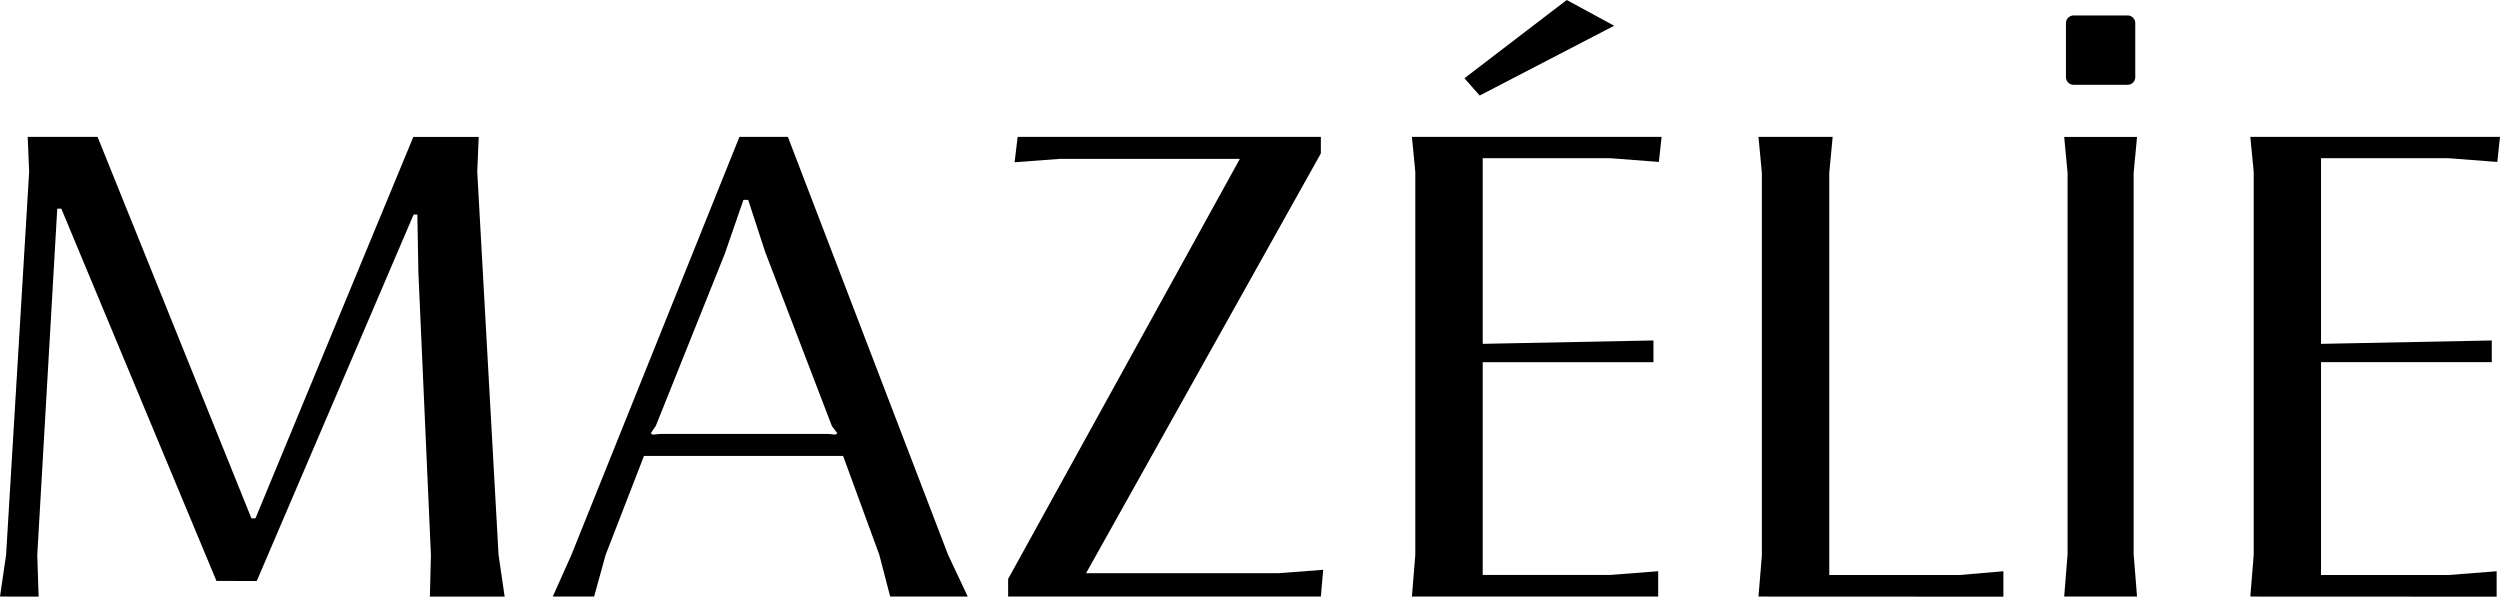
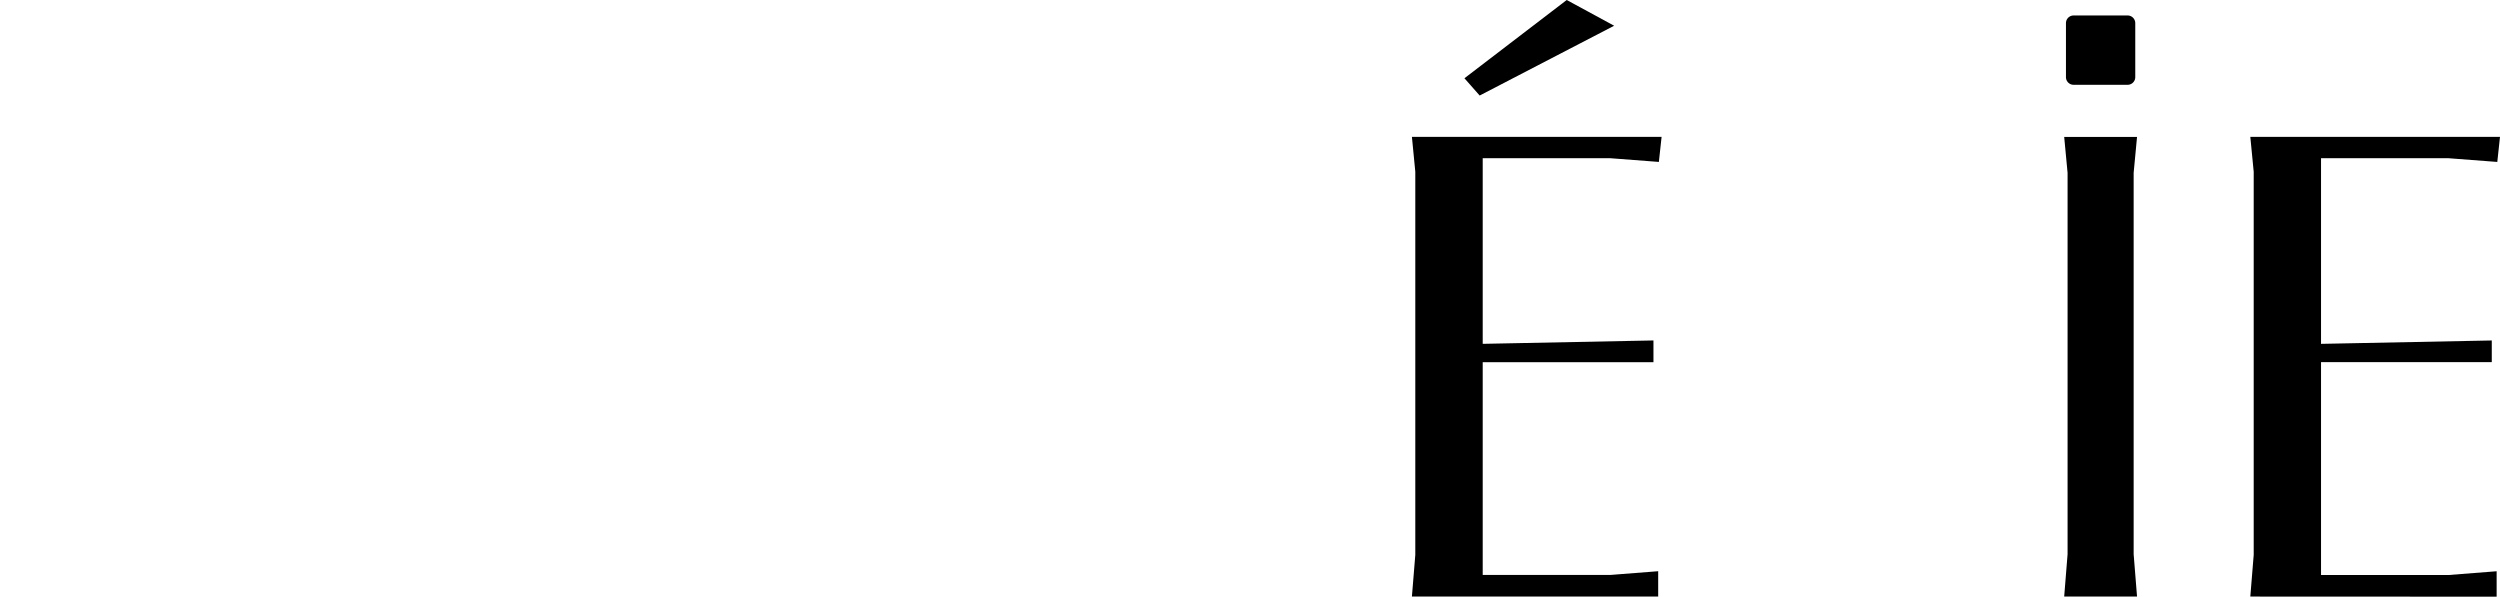
<svg xmlns="http://www.w3.org/2000/svg" id="Groupe_1893" data-name="Groupe 1893" width="117.339" height="28" viewBox="0 0 117.339 28">
-   <path id="Tracé_929" data-name="Tracé 929" d="M0,73.513l.286-1.956L1.368,53.575,1.3,51.937H4.579L11.8,69.84h.191l7.409-17.9h3.069L22.4,53.575l1,17.983.286,1.956H20.177l.048-1.956L19.637,58.3l-.048-2.719h-.175l-7.362,17.2H10.16L2.878,55.308H2.687l-.938,16.25.064,1.956Z" transform="translate(0 -45.513)" />
-   <path id="Tracé_930" data-name="Tracé 930" d="M209.8,73.514l.874-1.956,7.887-19.621h2.273l7.521,19.621.922,1.956h-3.641l-.509-1.956-1.7-4.643H214.08l-1.8,4.643-.54,1.956Zm4.69-7.6.35-.032h7.918l.3.032.1-.063-.255-.334-3.132-8.173-.8-2.449h-.222l-.875,2.528L214.637,65.5l-.239.35Z" transform="translate(-183.855 -45.514)" />
-   <path id="Tracé_931" data-name="Tracé 931" d="M382.581,73.513v-.827l10.876-19.716H385l-2.115.159.143-1.193h14.231v.779l-11.019,19.7h9.047l2.083-.159-.111,1.256Z" transform="translate(-335.264 -45.513)" />
  <path id="Tracé_932" data-name="Tracé 932" d="M535.815,28l.159-1.956V8.061l-.159-1.638h11.719L547.406,7.6l-2.29-.175h-5.978v8.713l8.014-.159V17h-8.014v9.985h5.994l2.242-.175V28Zm3.18-23.516-.715-.811L543.081,0l2.226,1.208Z" transform="translate(-469.546)" />
-   <path id="Tracé_933" data-name="Tracé 933" d="M667.324,73.513l.159-1.924V53.622l-.159-1.686h3.482l-.159,1.686V72.5h6.121l2.051-.175v1.193Z" transform="translate(-584.789 -45.513)" />
  <path id="Tracé_934" data-name="Tracé 934" d="M783.341,73.513l.159-1.987v-17.9l-.159-1.686h3.419l-.159,1.686v17.9l.159,1.987Z" transform="translate(-686.457 -45.513)" />
  <path id="Tracé_935" data-name="Tracé 935" d="M853.981,73.513l.159-1.956V53.575l-.159-1.638H865.7l-.127,1.177-2.29-.175H857.3v8.713l8.014-.159v1.018H857.3V72.5H863.3l2.242-.175v1.193Z" transform="translate(-748.361 -45.513)" />
  <path id="Tracé_936" data-name="Tracé 936" d="M786.9,9.123h-2.533a.36.36,0,0,1-.36-.36V6.229a.36.36,0,0,1,.36-.36H786.9a.36.36,0,0,1,.36.36V8.763a.36.36,0,0,1-.36.36" transform="translate(-687.04 -5.143)" />
</svg>